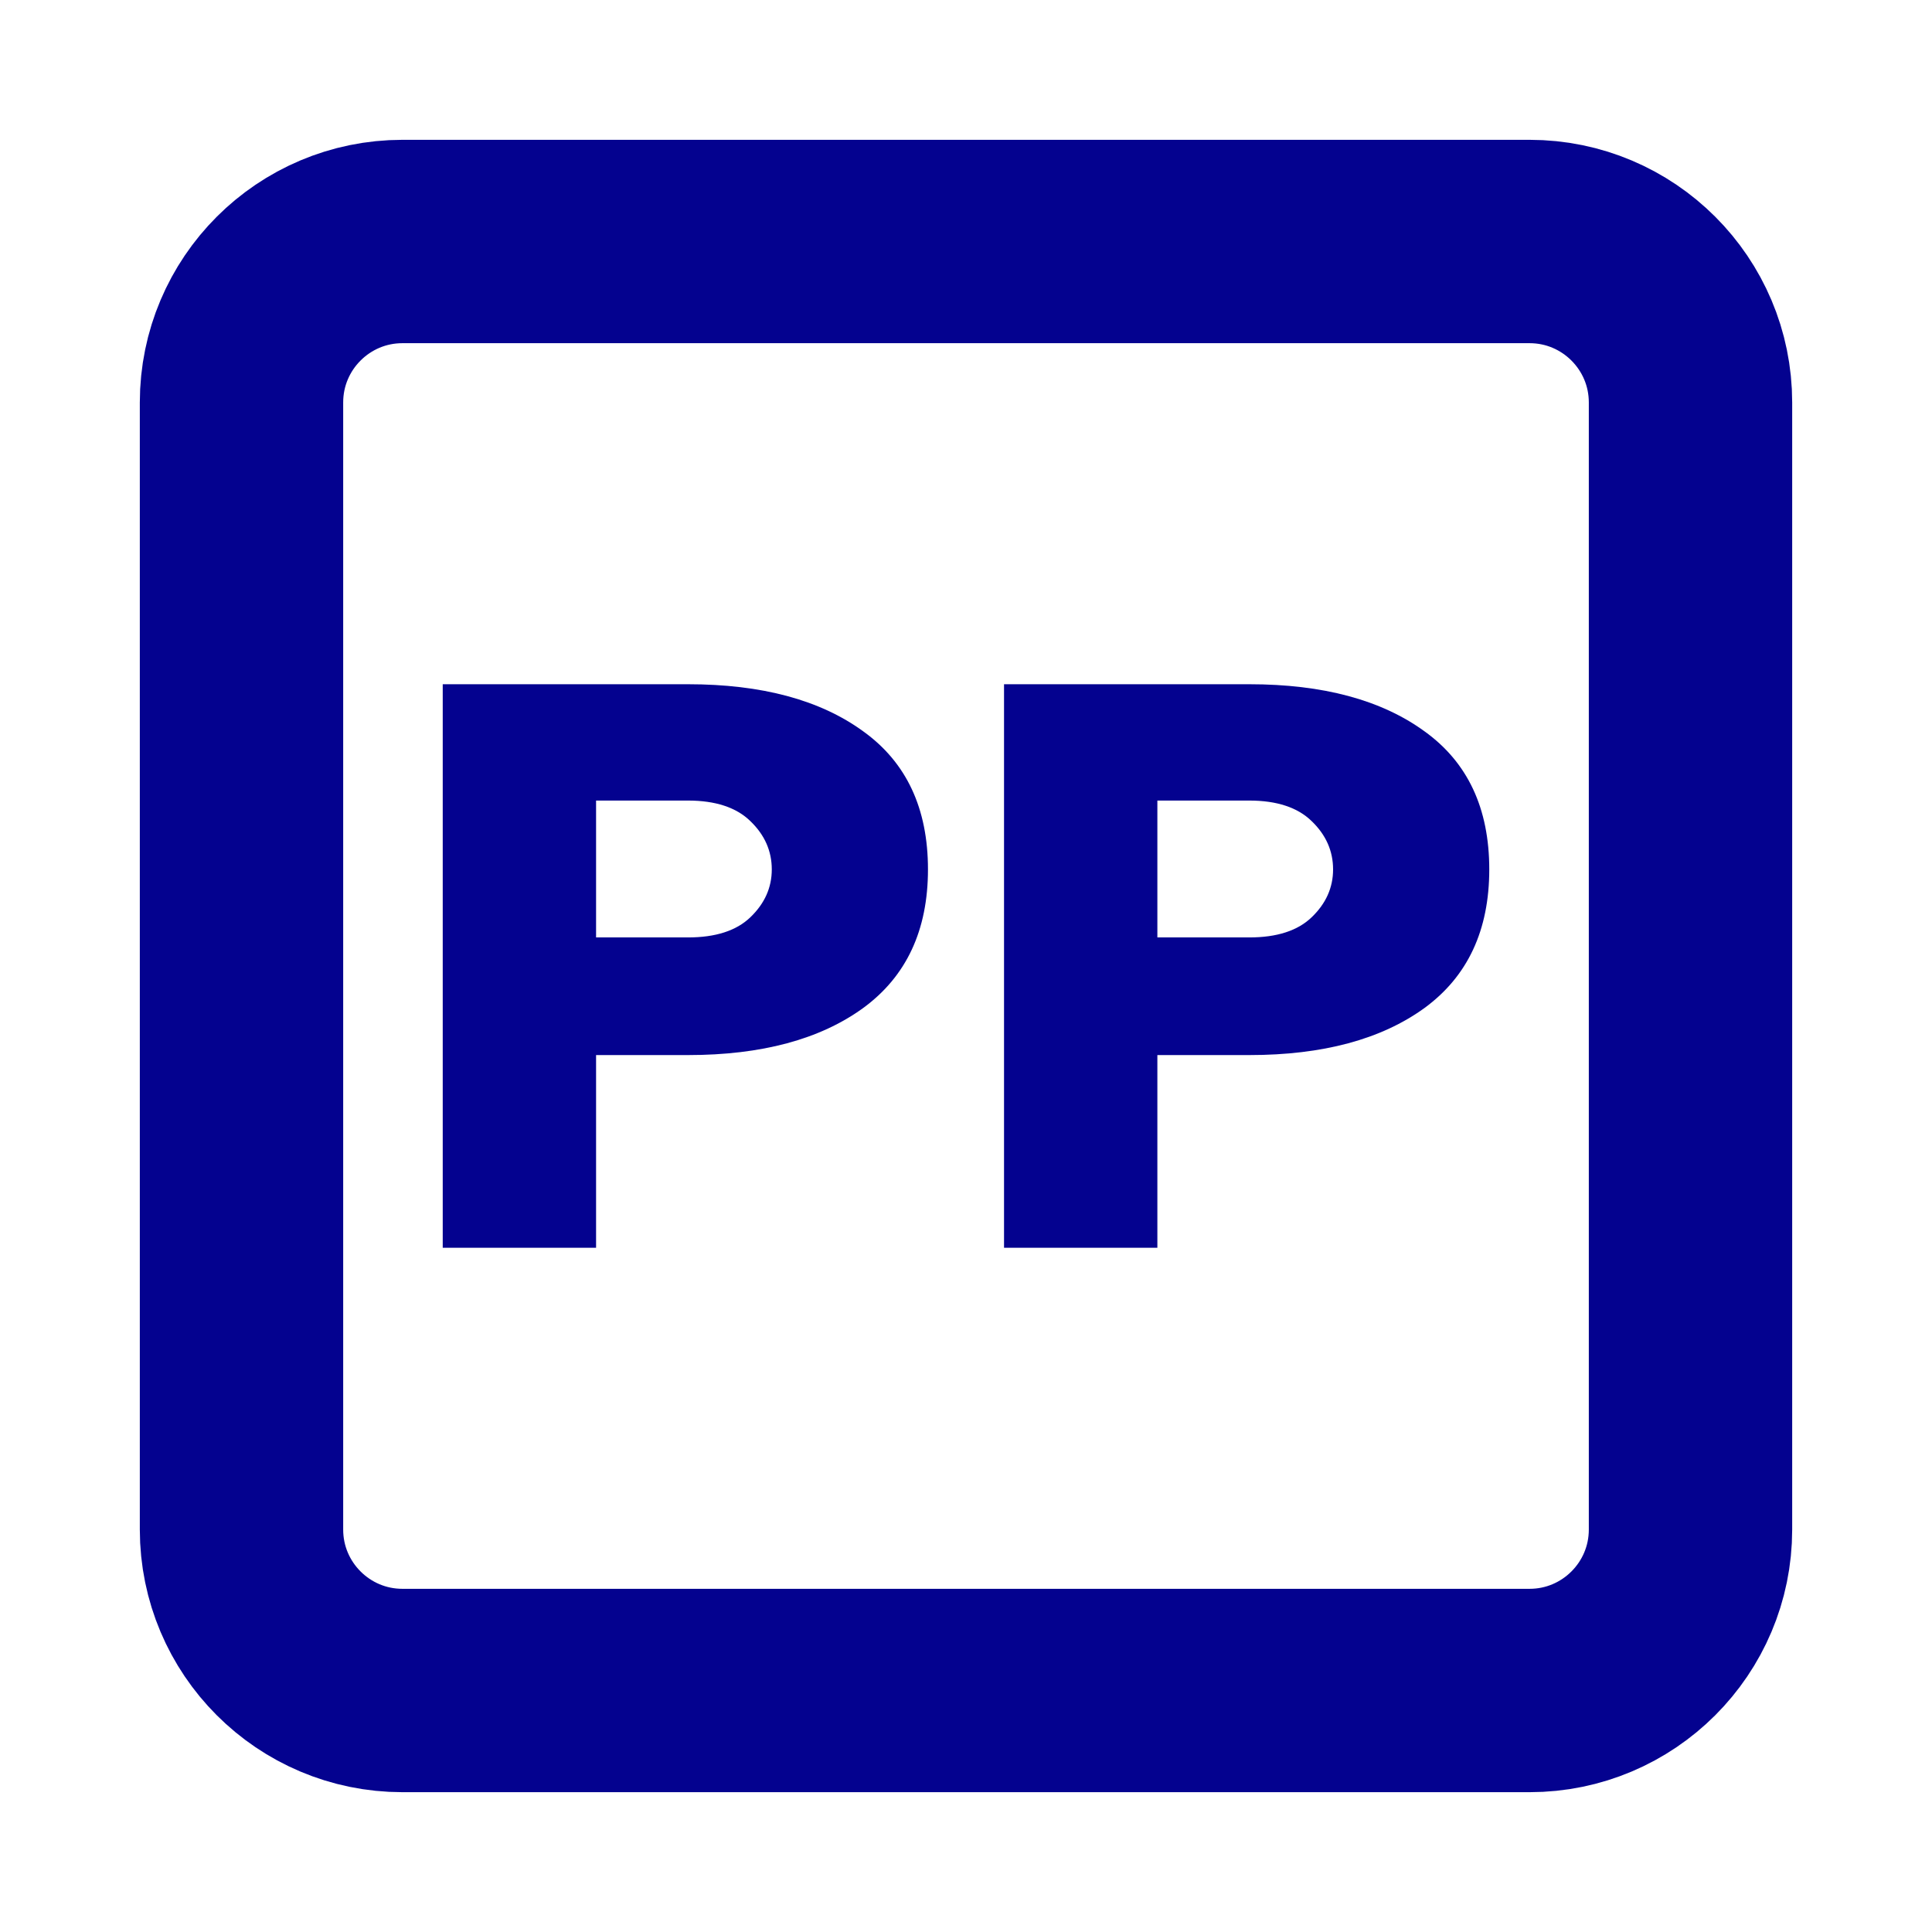
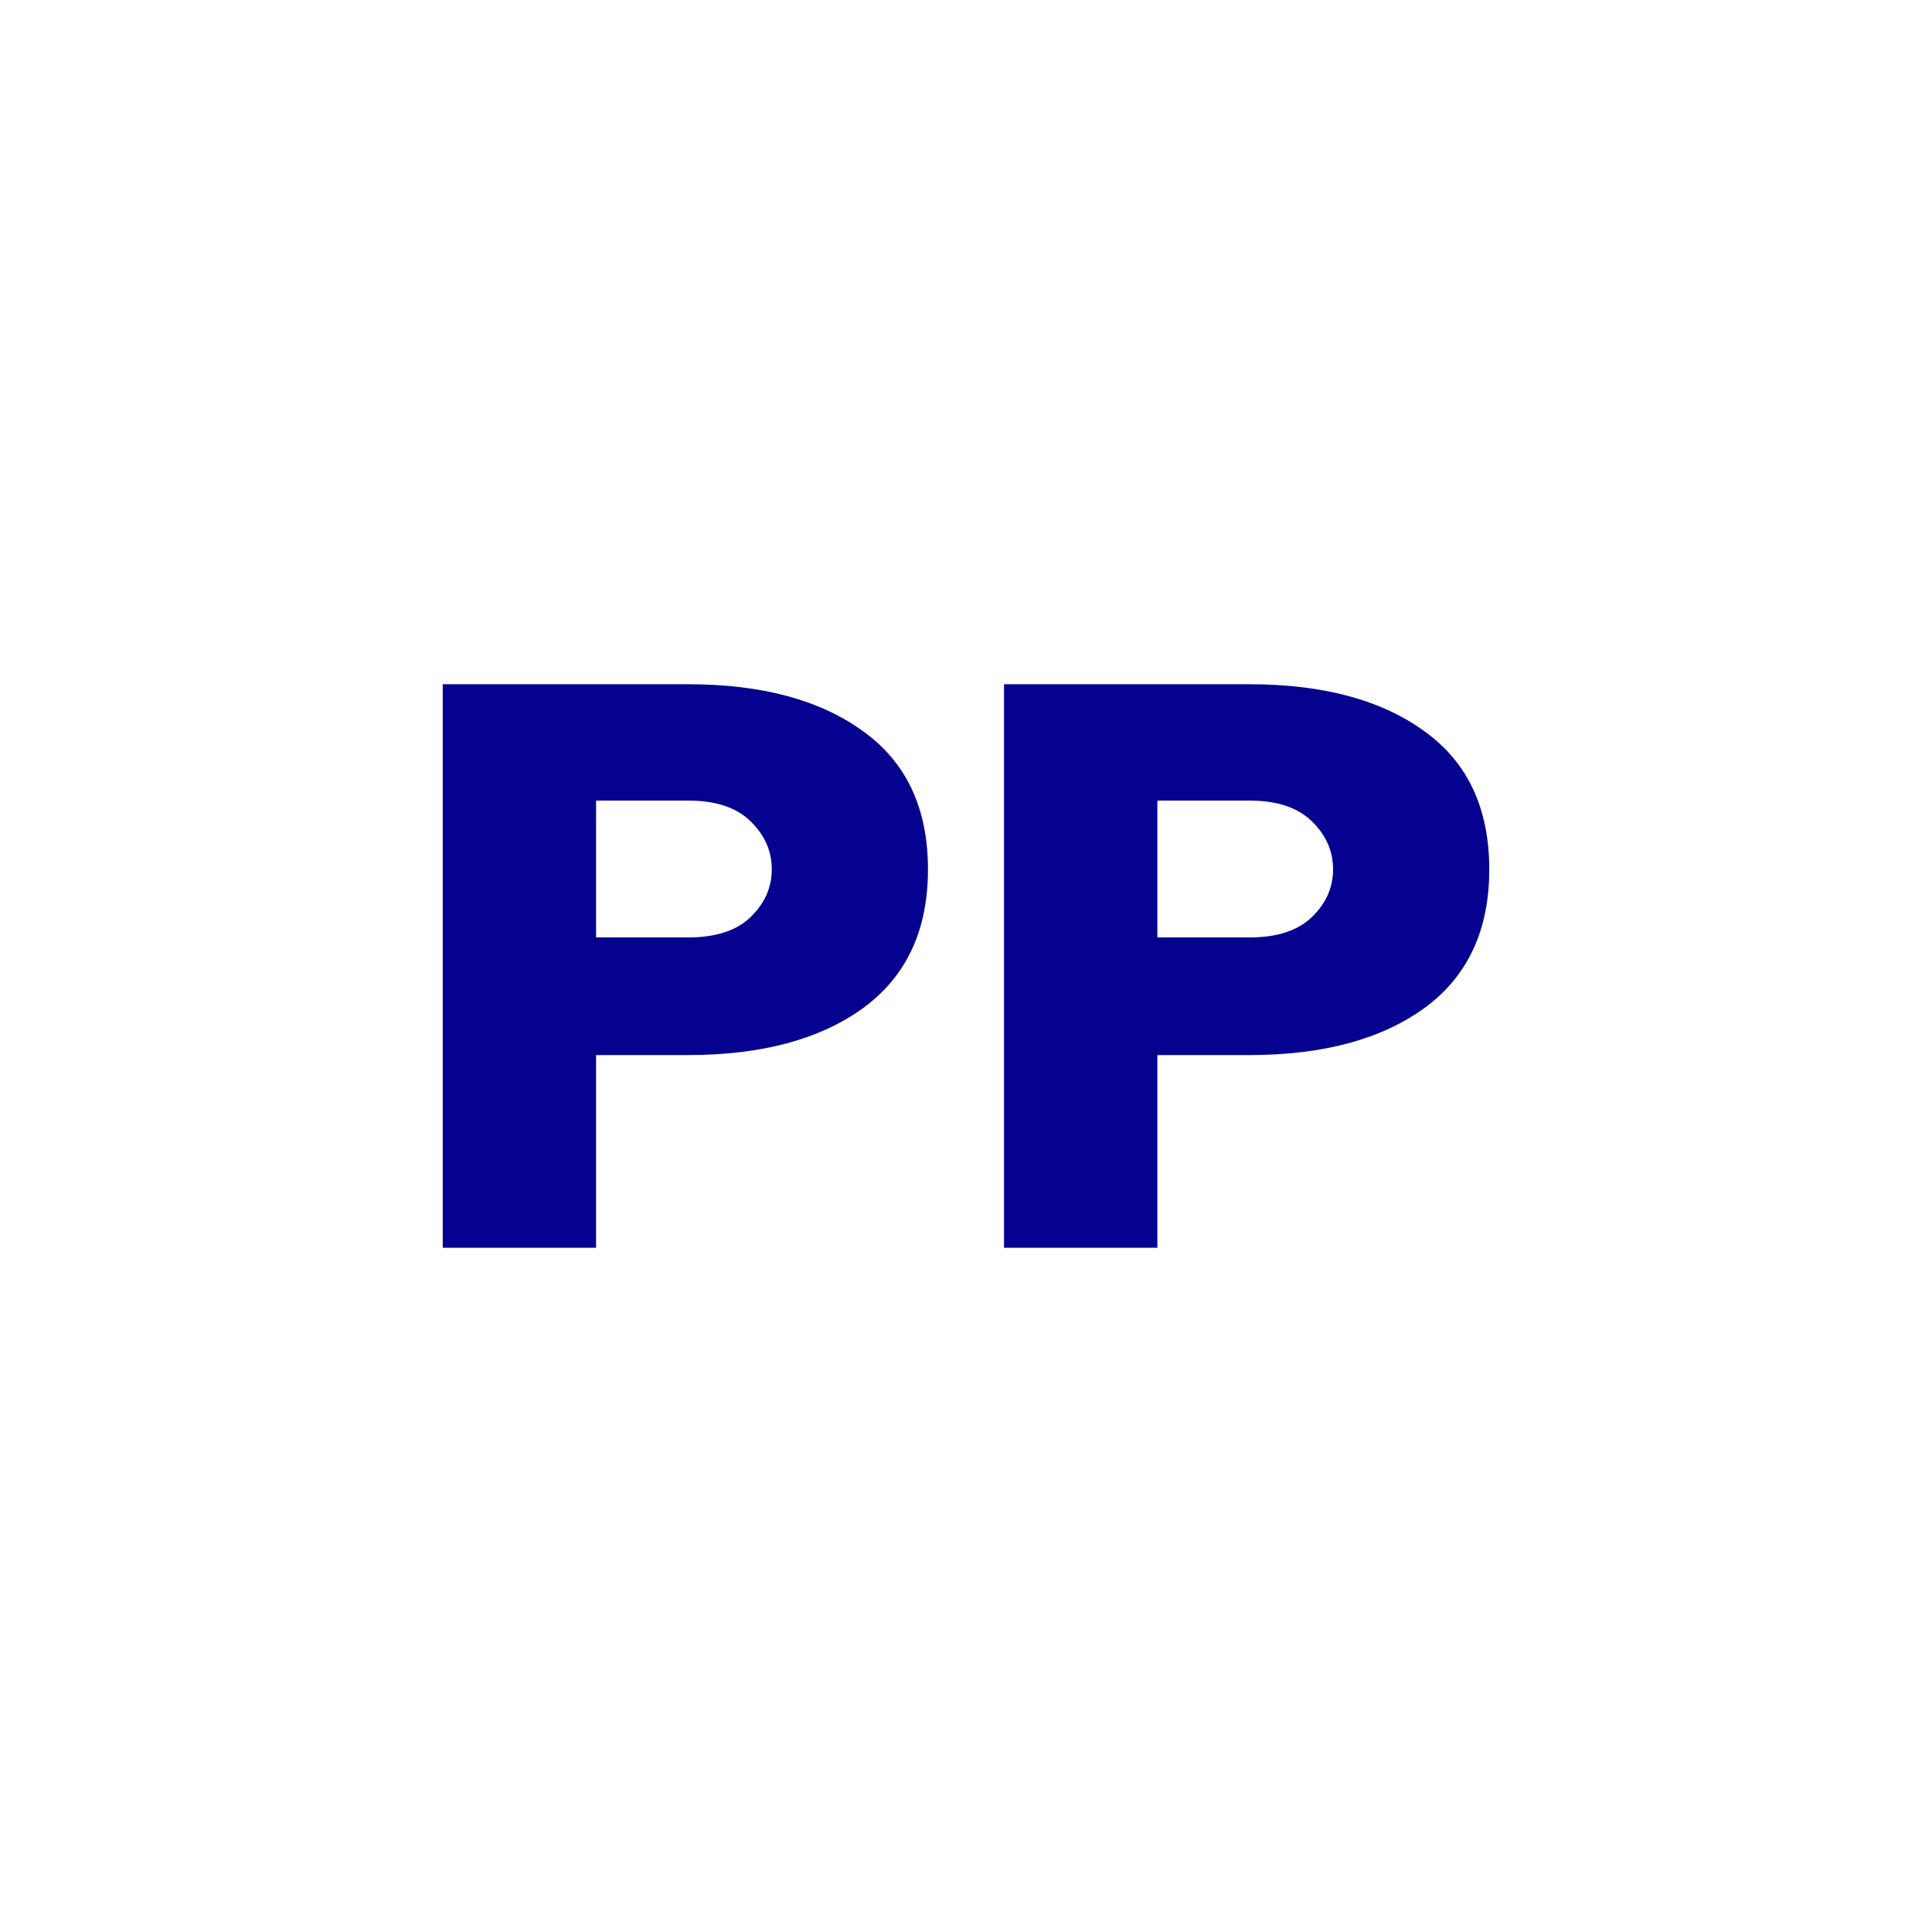
<svg xmlns="http://www.w3.org/2000/svg" width="19" height="19" viewBox="0 0 19 19" fill="none">
-   <path d="M15.042 2.375H3.958C3.084 2.375 2.375 3.084 2.375 3.958V15.042C2.375 15.916 3.084 16.625 3.958 16.625H15.042C15.916 16.625 16.625 15.916 16.625 15.042V3.958C16.625 3.084 15.916 2.375 15.042 2.375Z" stroke="#04028F" stroke-width="2" stroke-linecap="round" stroke-linejoin="round" />
  <path d="M4.354 12.271V6.729H6.766C7.49 6.729 8.065 6.883 8.489 7.192C8.914 7.497 9.126 7.95 9.126 8.55C9.126 9.148 8.914 9.602 8.489 9.913C8.065 10.221 7.49 10.376 6.766 10.376H5.862V12.271H4.354ZM5.862 9.219H6.766C7.037 9.219 7.242 9.153 7.379 9.021C7.52 8.886 7.59 8.729 7.59 8.55C7.59 8.369 7.52 8.21 7.379 8.075C7.242 7.941 7.037 7.873 6.766 7.873H5.862V9.219Z" fill="#04028F" />
  <path d="M9.874 12.271V6.729H12.286C13.01 6.729 13.584 6.883 14.009 7.192C14.434 7.497 14.646 7.95 14.646 8.55C14.646 9.148 14.434 9.602 14.009 9.913C13.584 10.221 13.01 10.376 12.286 10.376H11.382V12.271H9.874ZM11.382 9.219H12.286C12.557 9.219 12.762 9.153 12.899 9.021C13.04 8.886 13.11 8.729 13.11 8.55C13.11 8.369 13.04 8.21 12.899 8.075C12.762 7.941 12.557 7.873 12.286 7.873H11.382V9.219Z" fill="#04028F" />
</svg>